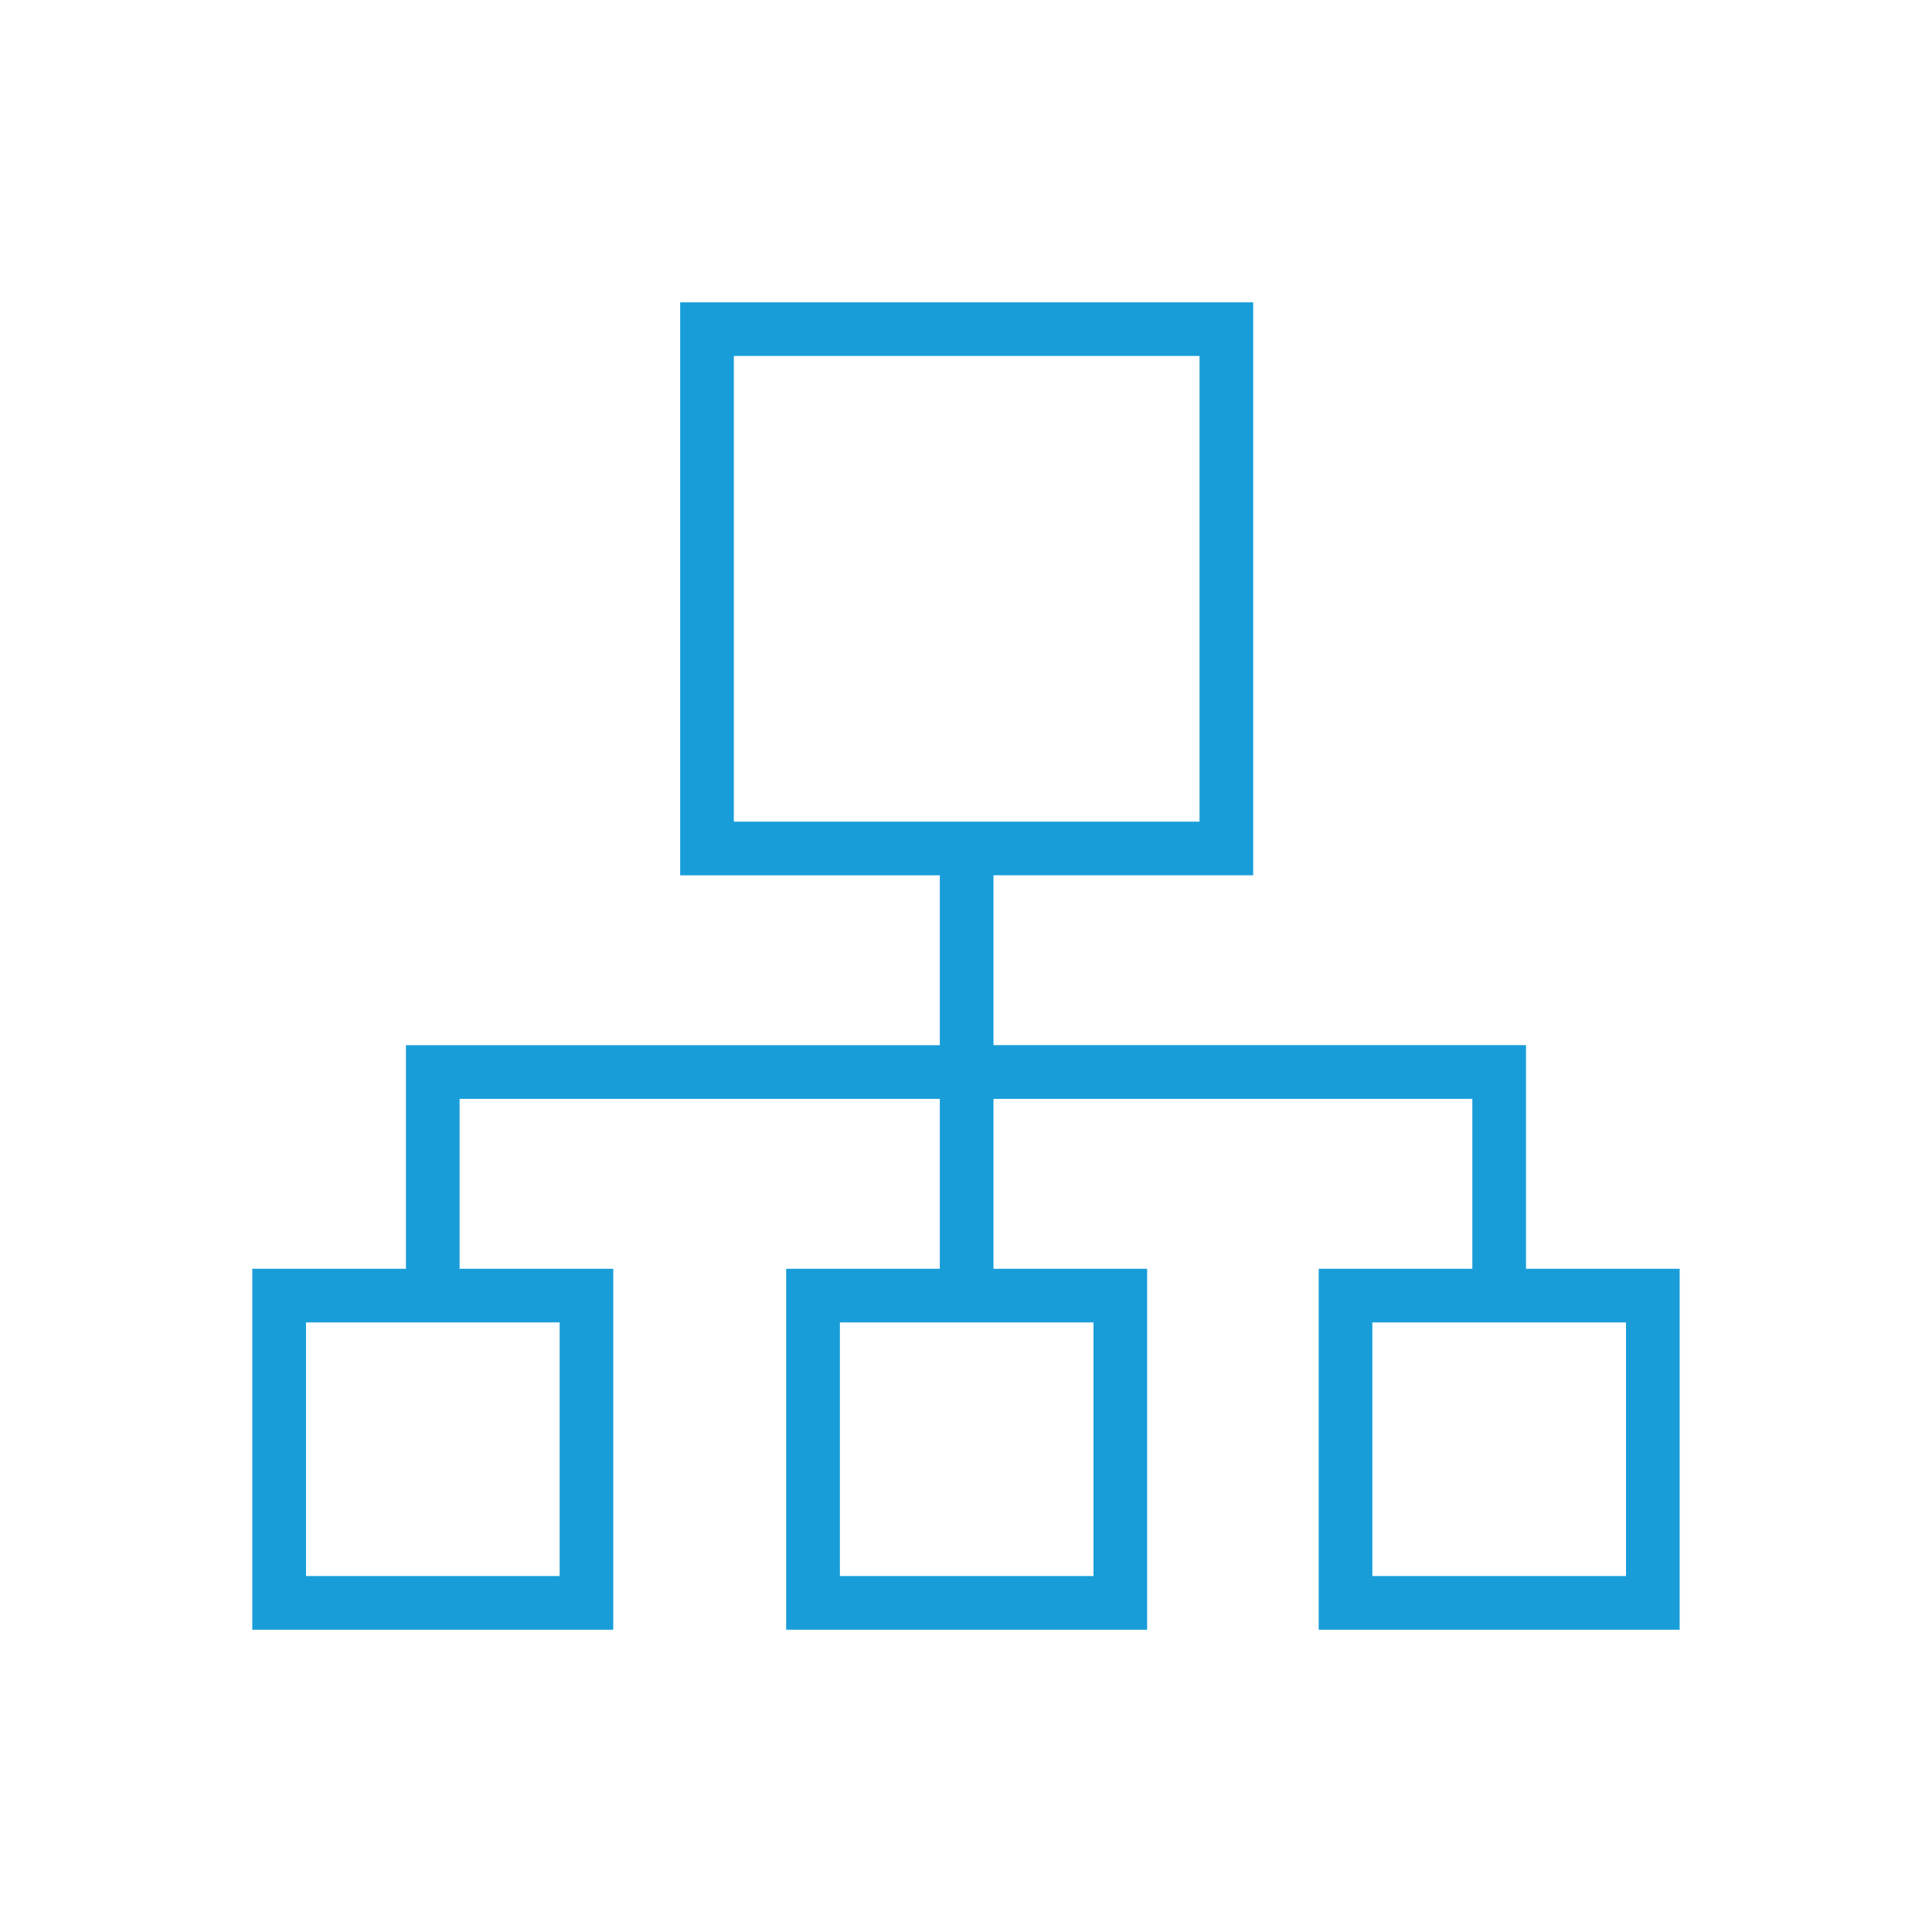
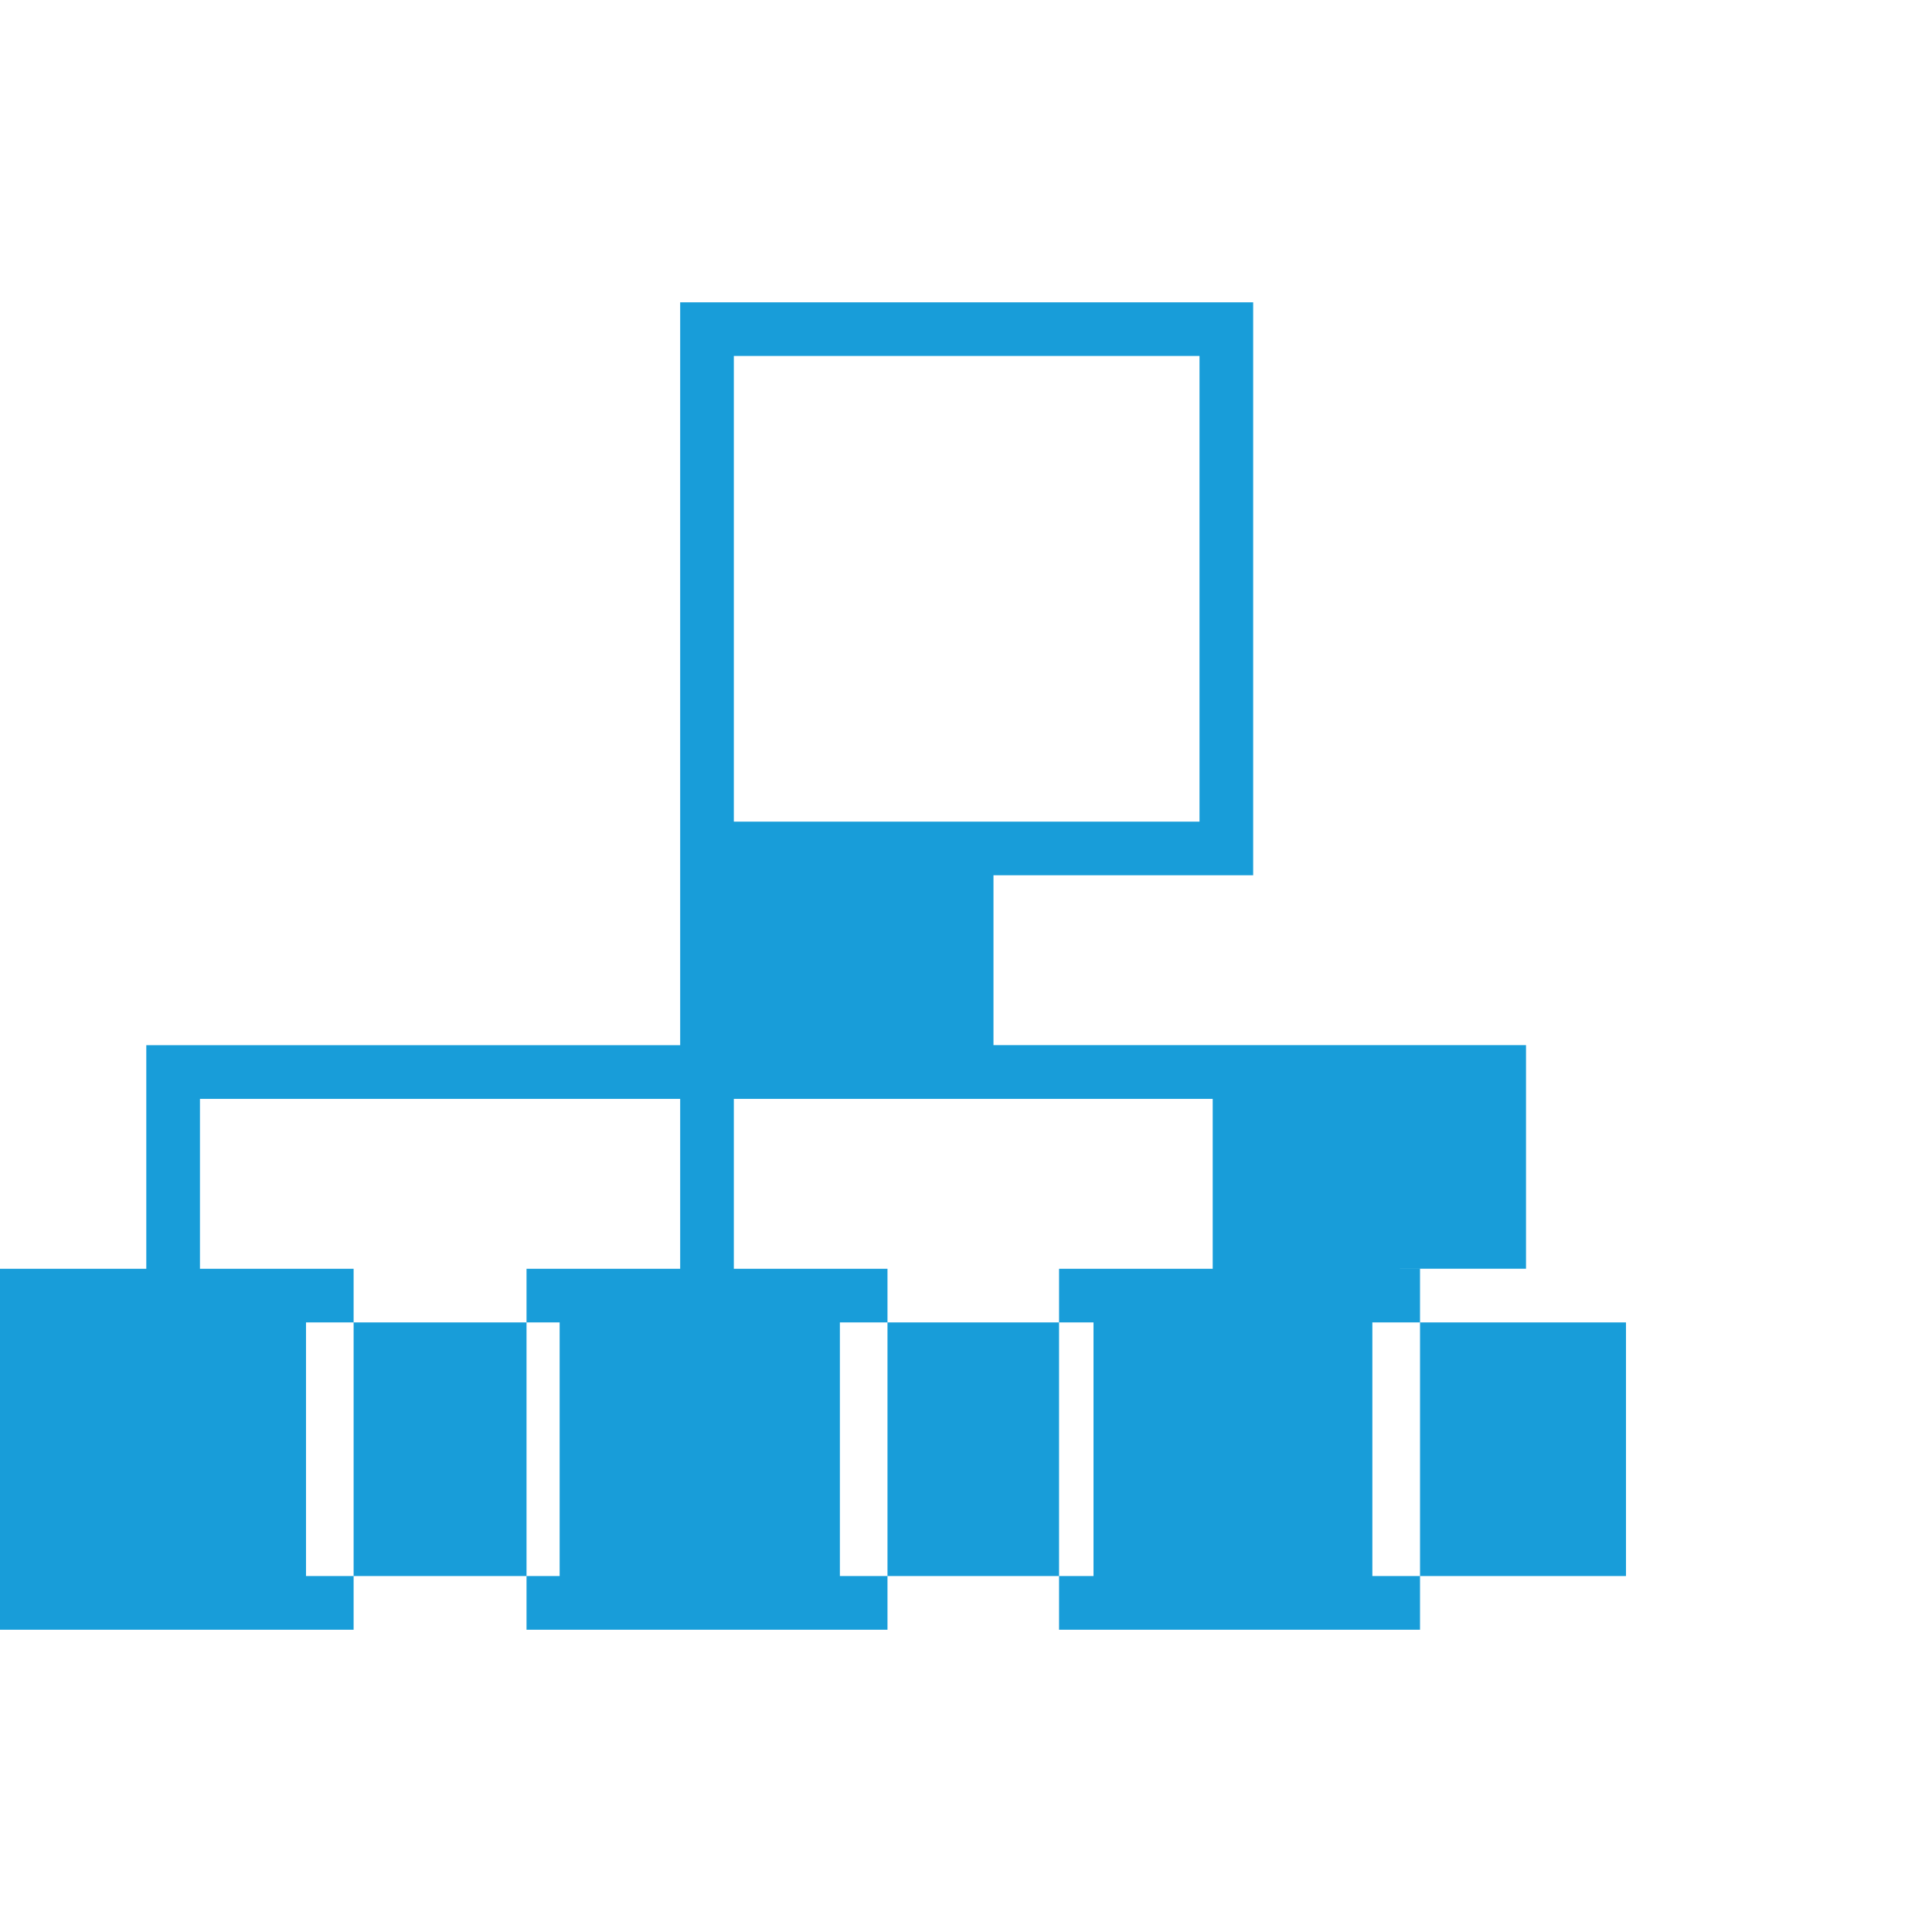
<svg xmlns="http://www.w3.org/2000/svg" id="Icons-EXPORT" viewBox="0 0 360 360">
  <defs>
    <style>.cls-1{fill:#189dd9;}</style>
  </defs>
-   <path class="cls-1" d="M284.35,236.41v-41.66h-99.23v-31.66h48.39V56.33h-106.77v106.77h48.38v31.66h-99.48v41.66h-28.63v67.26h67.26v-67.26h-28.63v-31.66h89.48v31.66h-28.63v67.26h67.26v-67.26h-28.63v-31.66h89.23v31.66h-28.63v67.26h67.26v-67.26h-28.63ZM136.74,66.33h86.77v86.77h-86.77v-86.77ZM104.28,293.67h-47.26v-47.26h47.26v47.26ZM203.76,293.67h-47.26v-47.26h47.26v47.26ZM302.98,293.67h-47.26v-47.26h47.26v47.26Z" />
+   <path class="cls-1" d="M284.35,236.41v-41.66h-99.23v-31.66h48.39V56.33h-106.77v106.77v31.66h-99.48v41.66h-28.63v67.26h67.26v-67.26h-28.63v-31.66h89.48v31.66h-28.63v67.26h67.26v-67.26h-28.63v-31.66h89.23v31.66h-28.63v67.26h67.26v-67.26h-28.63ZM136.74,66.33h86.77v86.77h-86.77v-86.77ZM104.28,293.67h-47.26v-47.26h47.26v47.26ZM203.76,293.67h-47.26v-47.26h47.26v47.26ZM302.98,293.67h-47.26v-47.26h47.26v47.26Z" />
</svg>